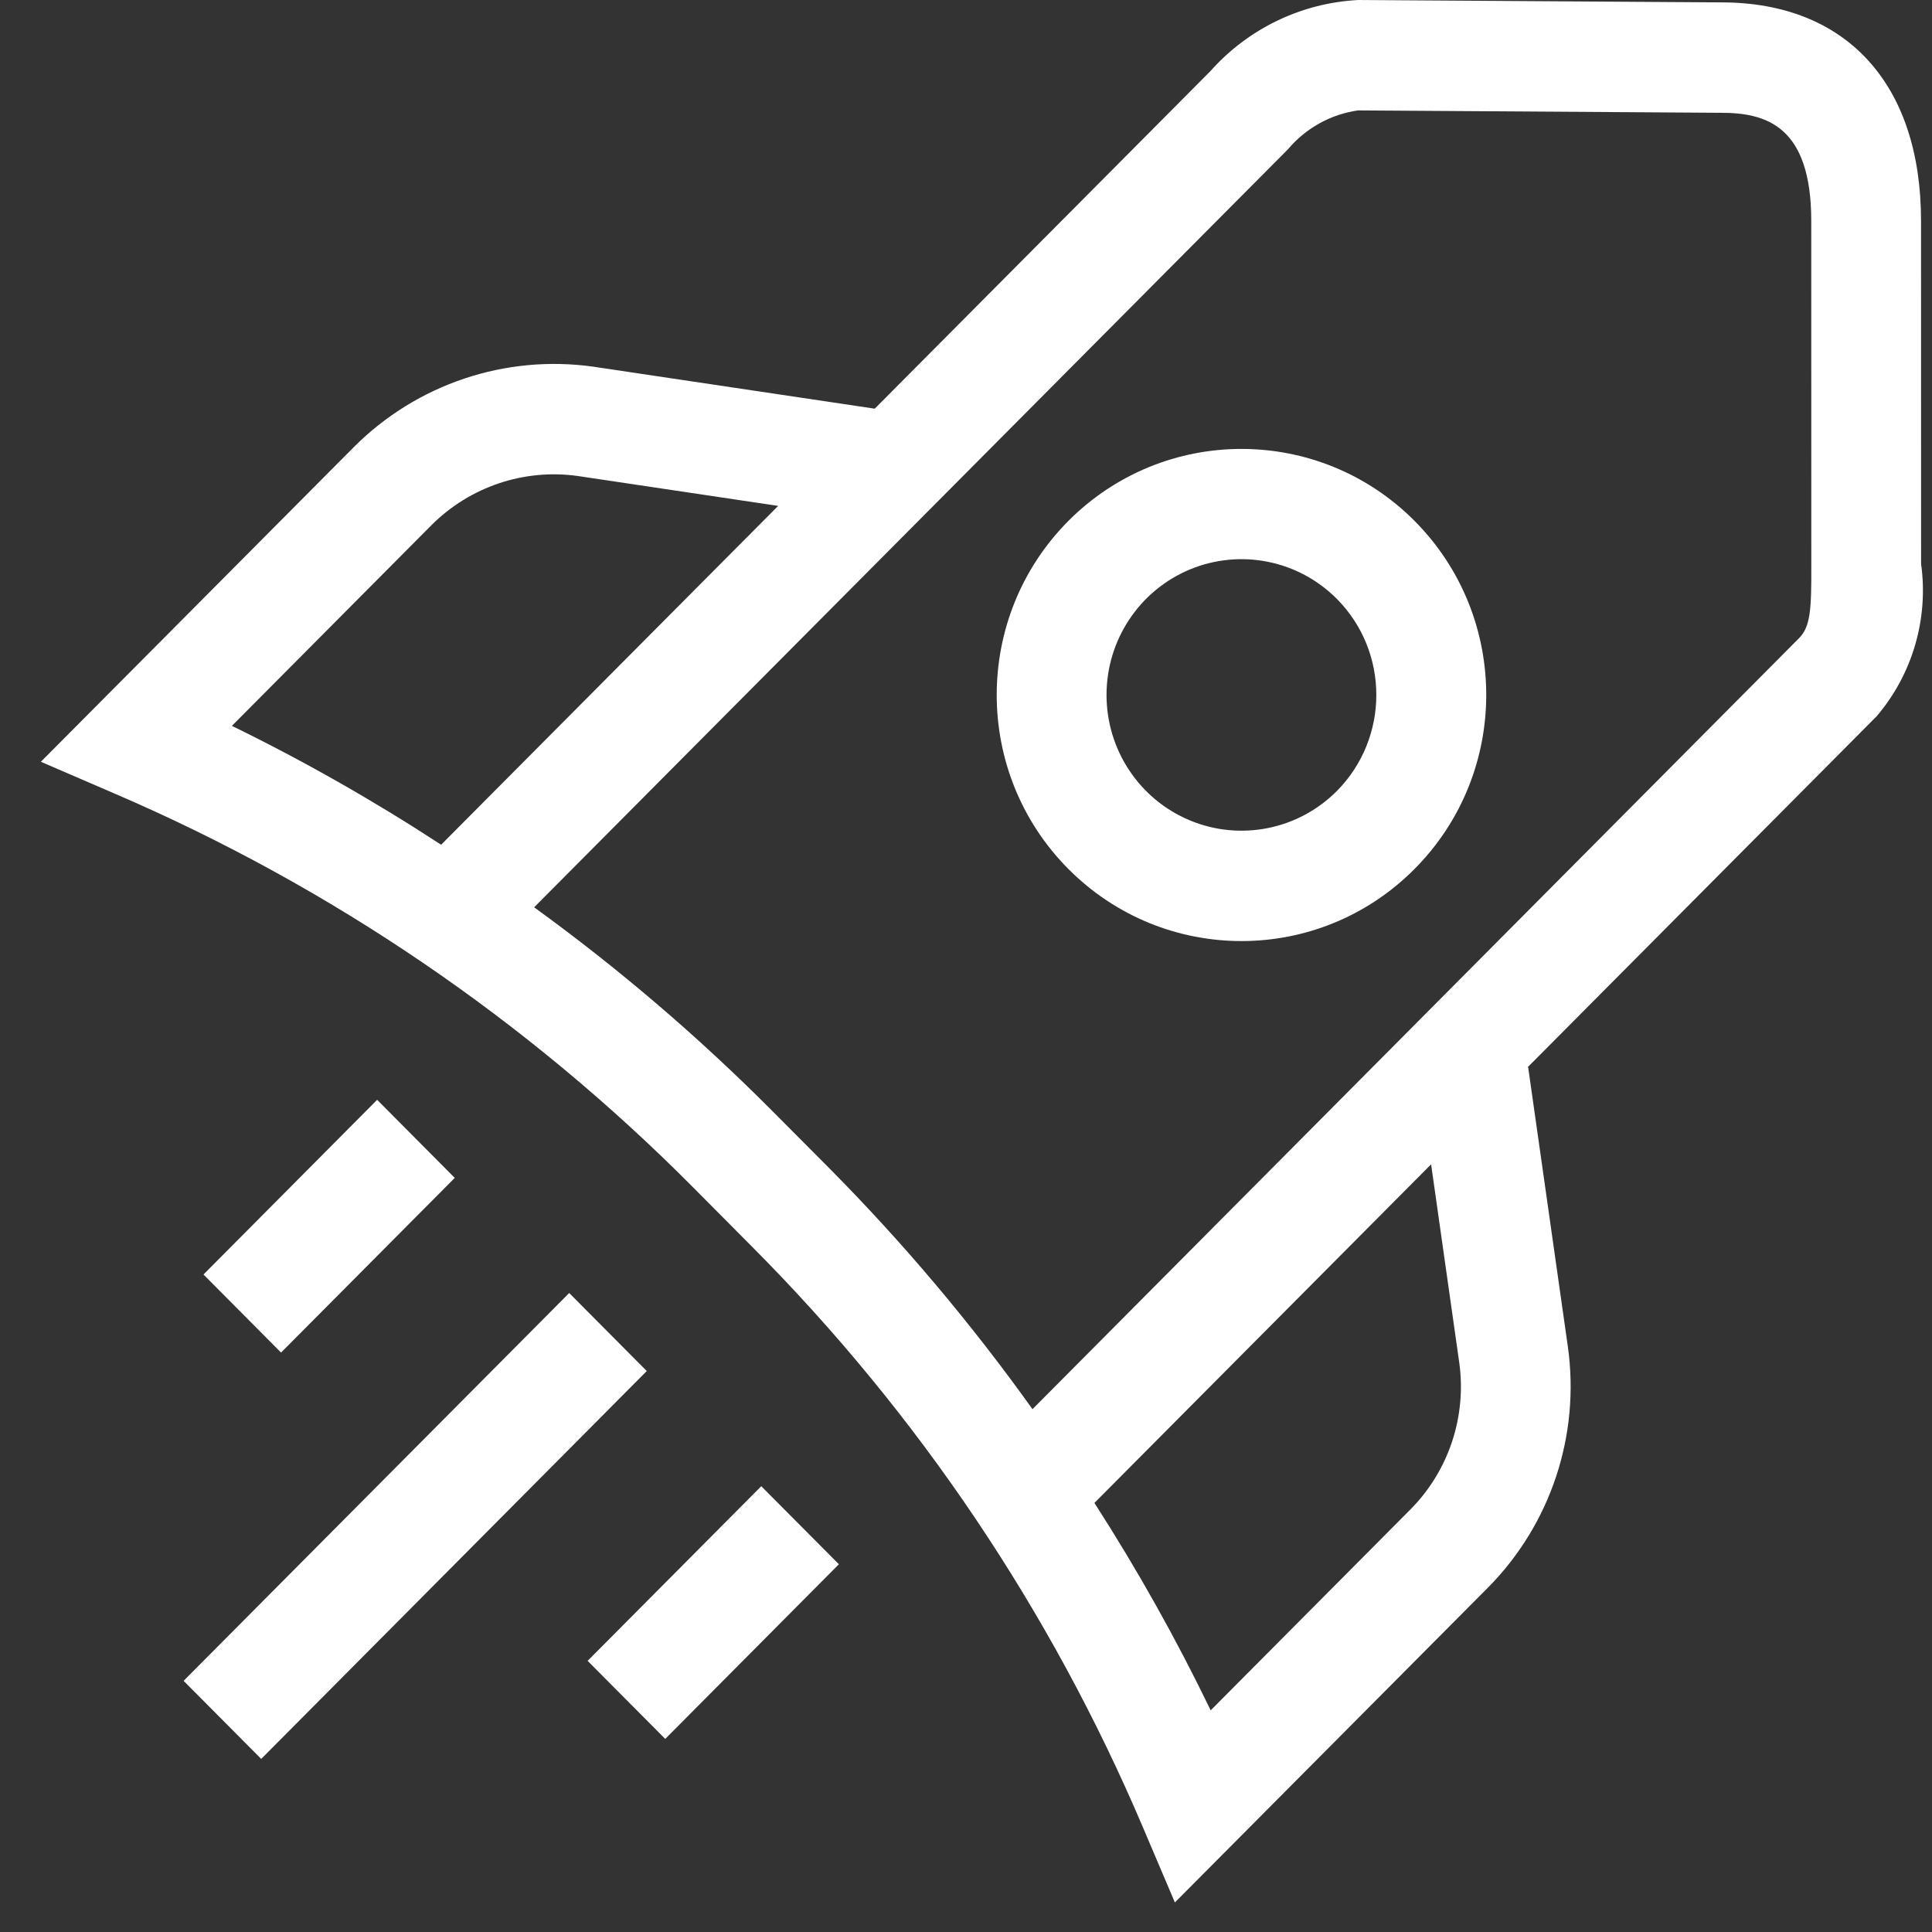
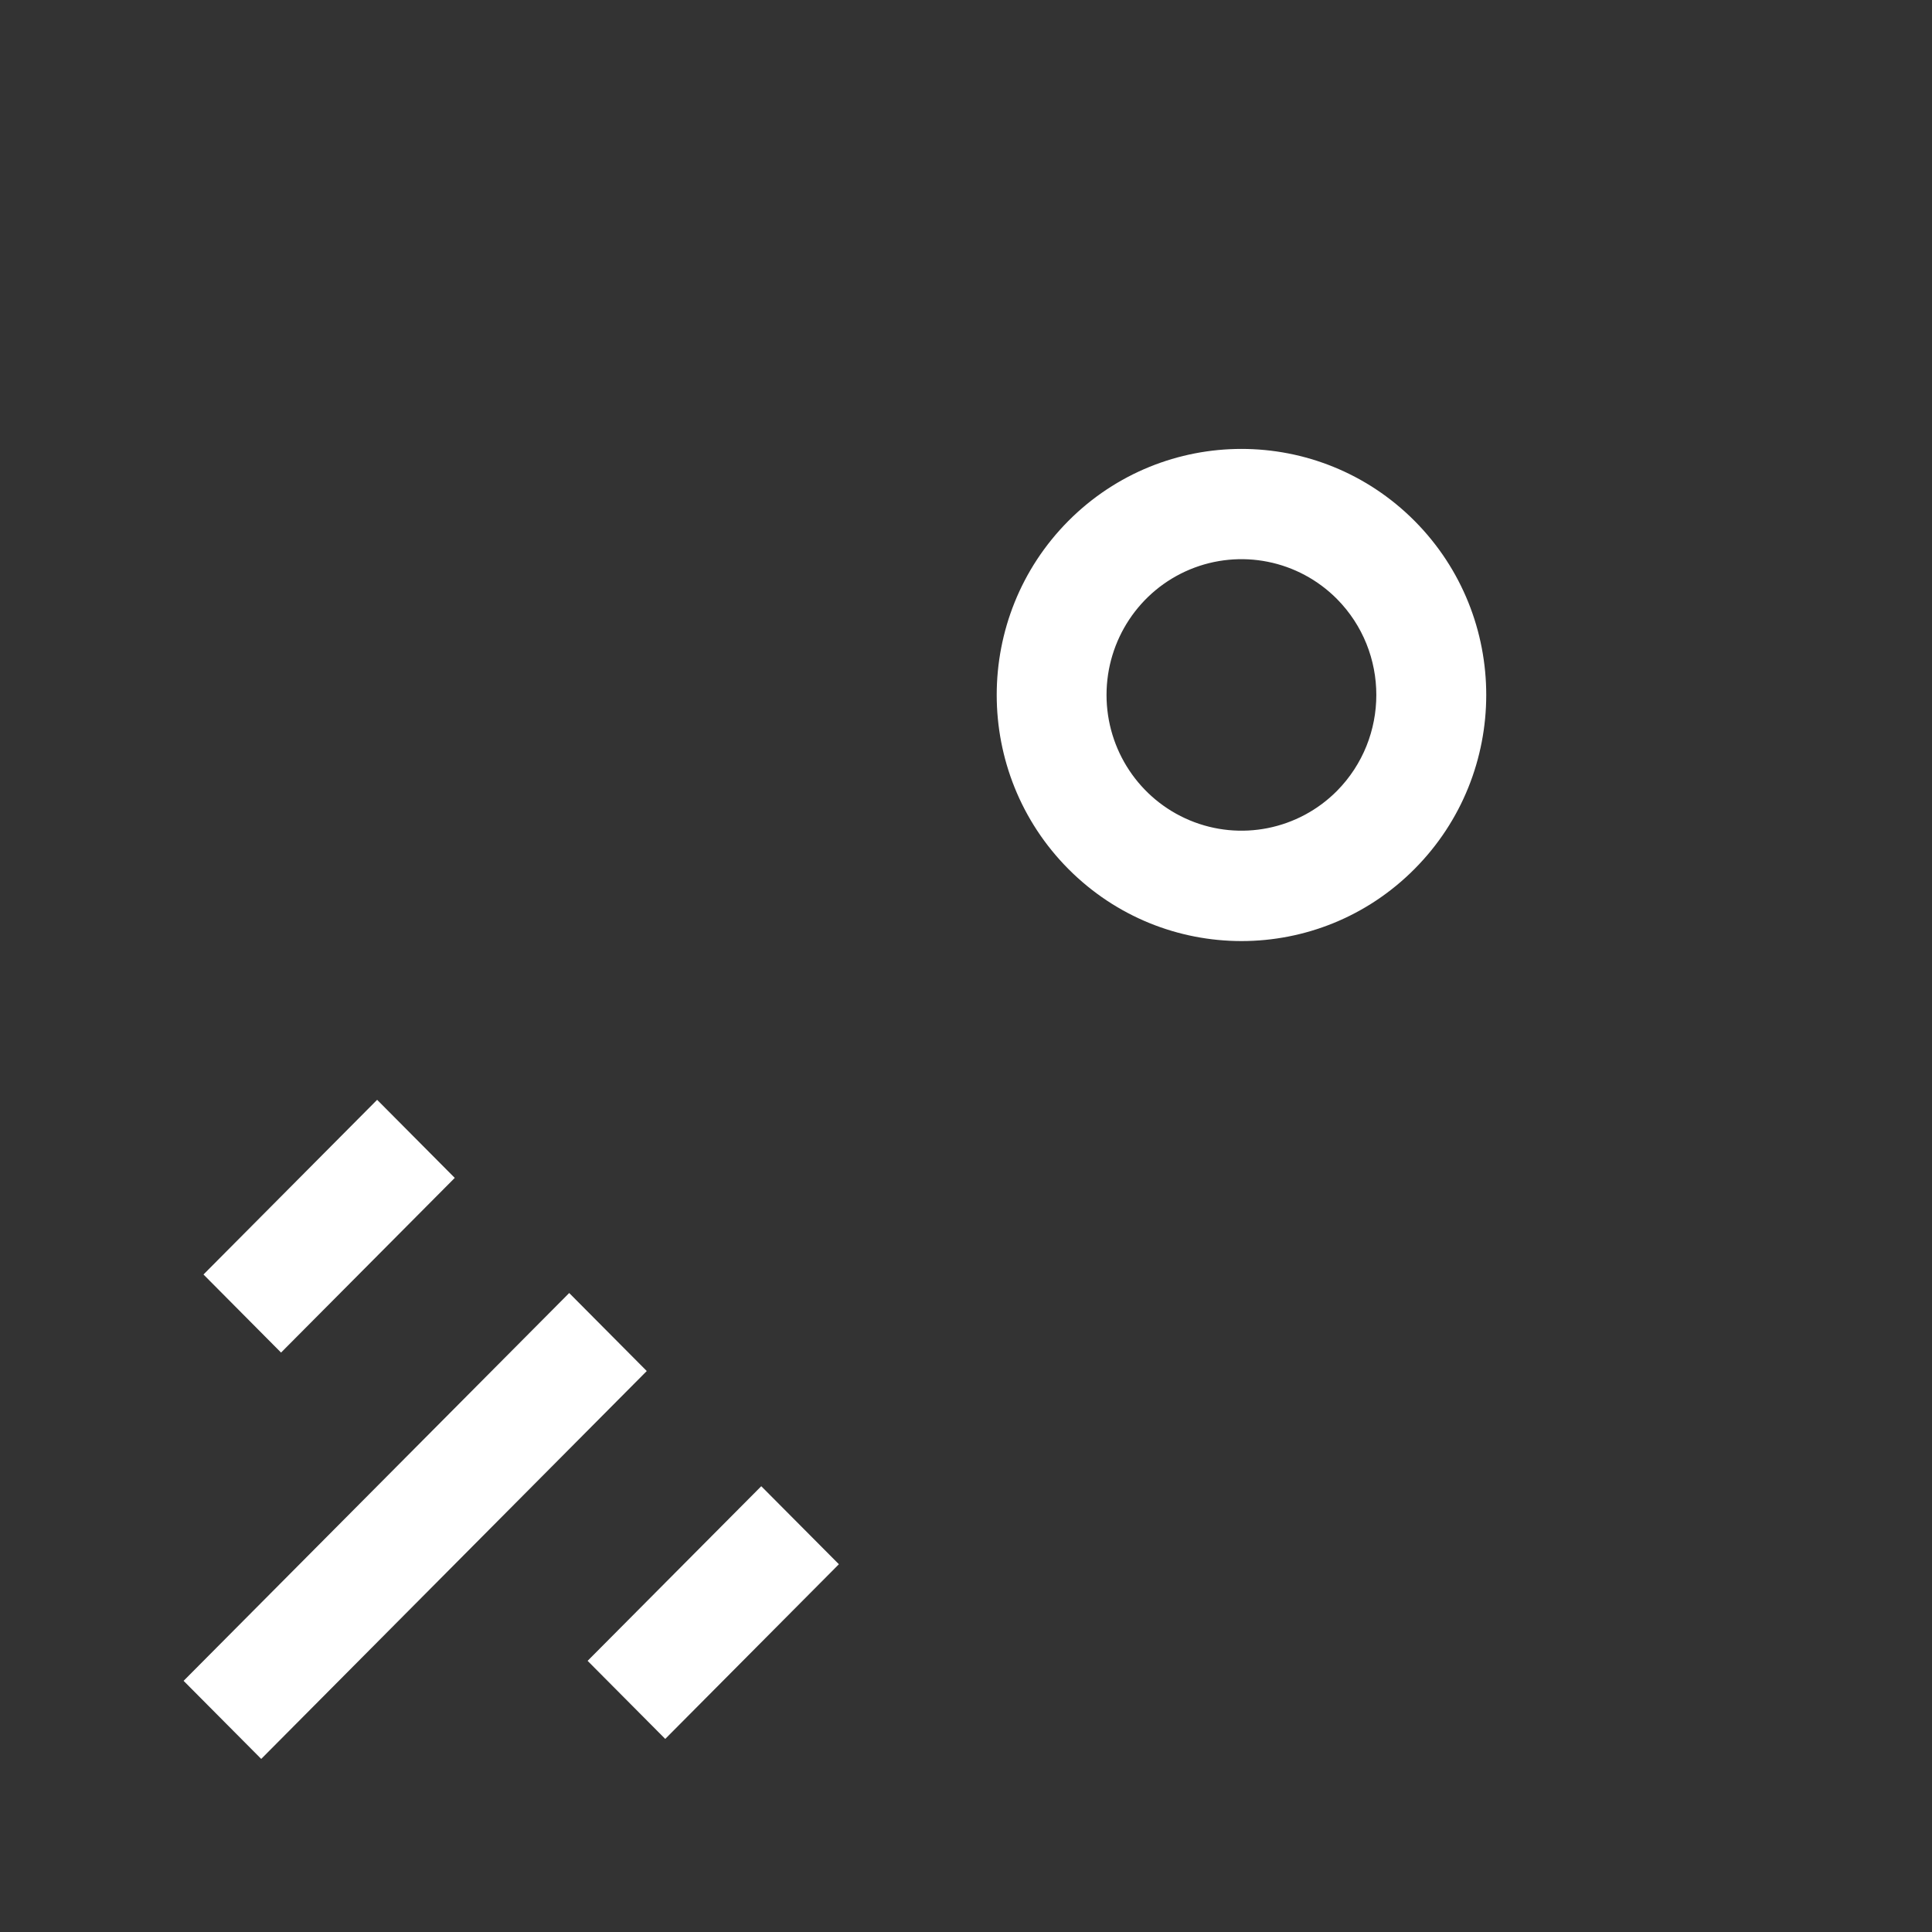
<svg xmlns="http://www.w3.org/2000/svg" width="34" height="34" viewBox="0 0 34 34" fill="none">
  <rect x="0" y="0" width="34" height="34" fill="#333333" stroke="none" />
-   <path fill-rule="evenodd" clip-rule="evenodd" d="M33.807 3.886L33.808 9.922C33.942 10.888 33.657 11.866 33.025 12.606L26.884 18.782L26.893 18.781L27.592 23.701C27.81 25.256 27.29 26.823 26.189 27.936L20.676 33.48L20.115 32.161C18.492 28.342 16.156 24.872 13.234 21.939L12.195 20.893C9.277 17.955 5.827 15.605 2.031 13.972L0.719 13.406L6.231 7.864C7.338 6.758 8.895 6.236 10.441 6.453L15.394 7.192L21.298 1.255C21.965 0.503 22.904 0.051 23.905 0L30.295 0.042C32.492 0.042 33.807 1.479 33.807 3.886ZM7.597 9.238L4.081 12.774C5.35 13.394 6.58 14.093 7.763 14.866L13.694 8.903L10.163 8.376C9.221 8.246 8.272 8.565 7.597 9.238ZM24.823 26.562L21.306 30.099C20.699 28.842 20.015 27.623 19.26 26.449L25.185 20.49L25.68 23.977C25.813 24.926 25.496 25.883 24.823 26.562ZM18.17 24.799L31.659 11.232C31.862 11.028 31.879 10.73 31.876 9.929L31.875 3.886C31.875 2.21 31.073 1.985 30.288 1.985L23.899 1.943C23.417 2.012 22.978 2.256 22.664 2.629L9.4 15.967C10.879 17.039 12.27 18.227 13.56 19.52L14.6 20.565C15.901 21.878 17.094 23.294 18.17 24.799Z" fill="white" />
  <path d="M3.231 29.58L10.017 22.755L11.382 24.128L4.597 30.954L3.231 29.58Z" fill="white" />
  <path d="M10.341 29.228L13.397 26.155L14.763 27.528L11.707 30.602L10.341 29.228Z" fill="white" />
  <path d="M3.581 22.429L6.637 19.355L8.003 20.729L4.946 23.803L3.581 22.429Z" fill="white" />
  <path fill-rule="evenodd" clip-rule="evenodd" d="M18.802 15.293C17.12 13.601 17.12 10.859 18.802 9.167C20.485 7.478 23.211 7.478 24.894 9.167C26.576 10.859 26.576 13.601 24.893 15.293C23.212 16.984 20.485 16.984 18.802 15.293ZM20.939 14.437C21.827 14.807 22.849 14.602 23.528 13.919C24.452 12.984 24.452 11.475 23.528 10.541C22.849 9.857 21.827 9.653 20.939 10.022C20.051 10.392 19.473 11.263 19.473 12.23C19.473 13.196 20.051 14.067 20.939 14.437Z" fill="white" />
</svg>